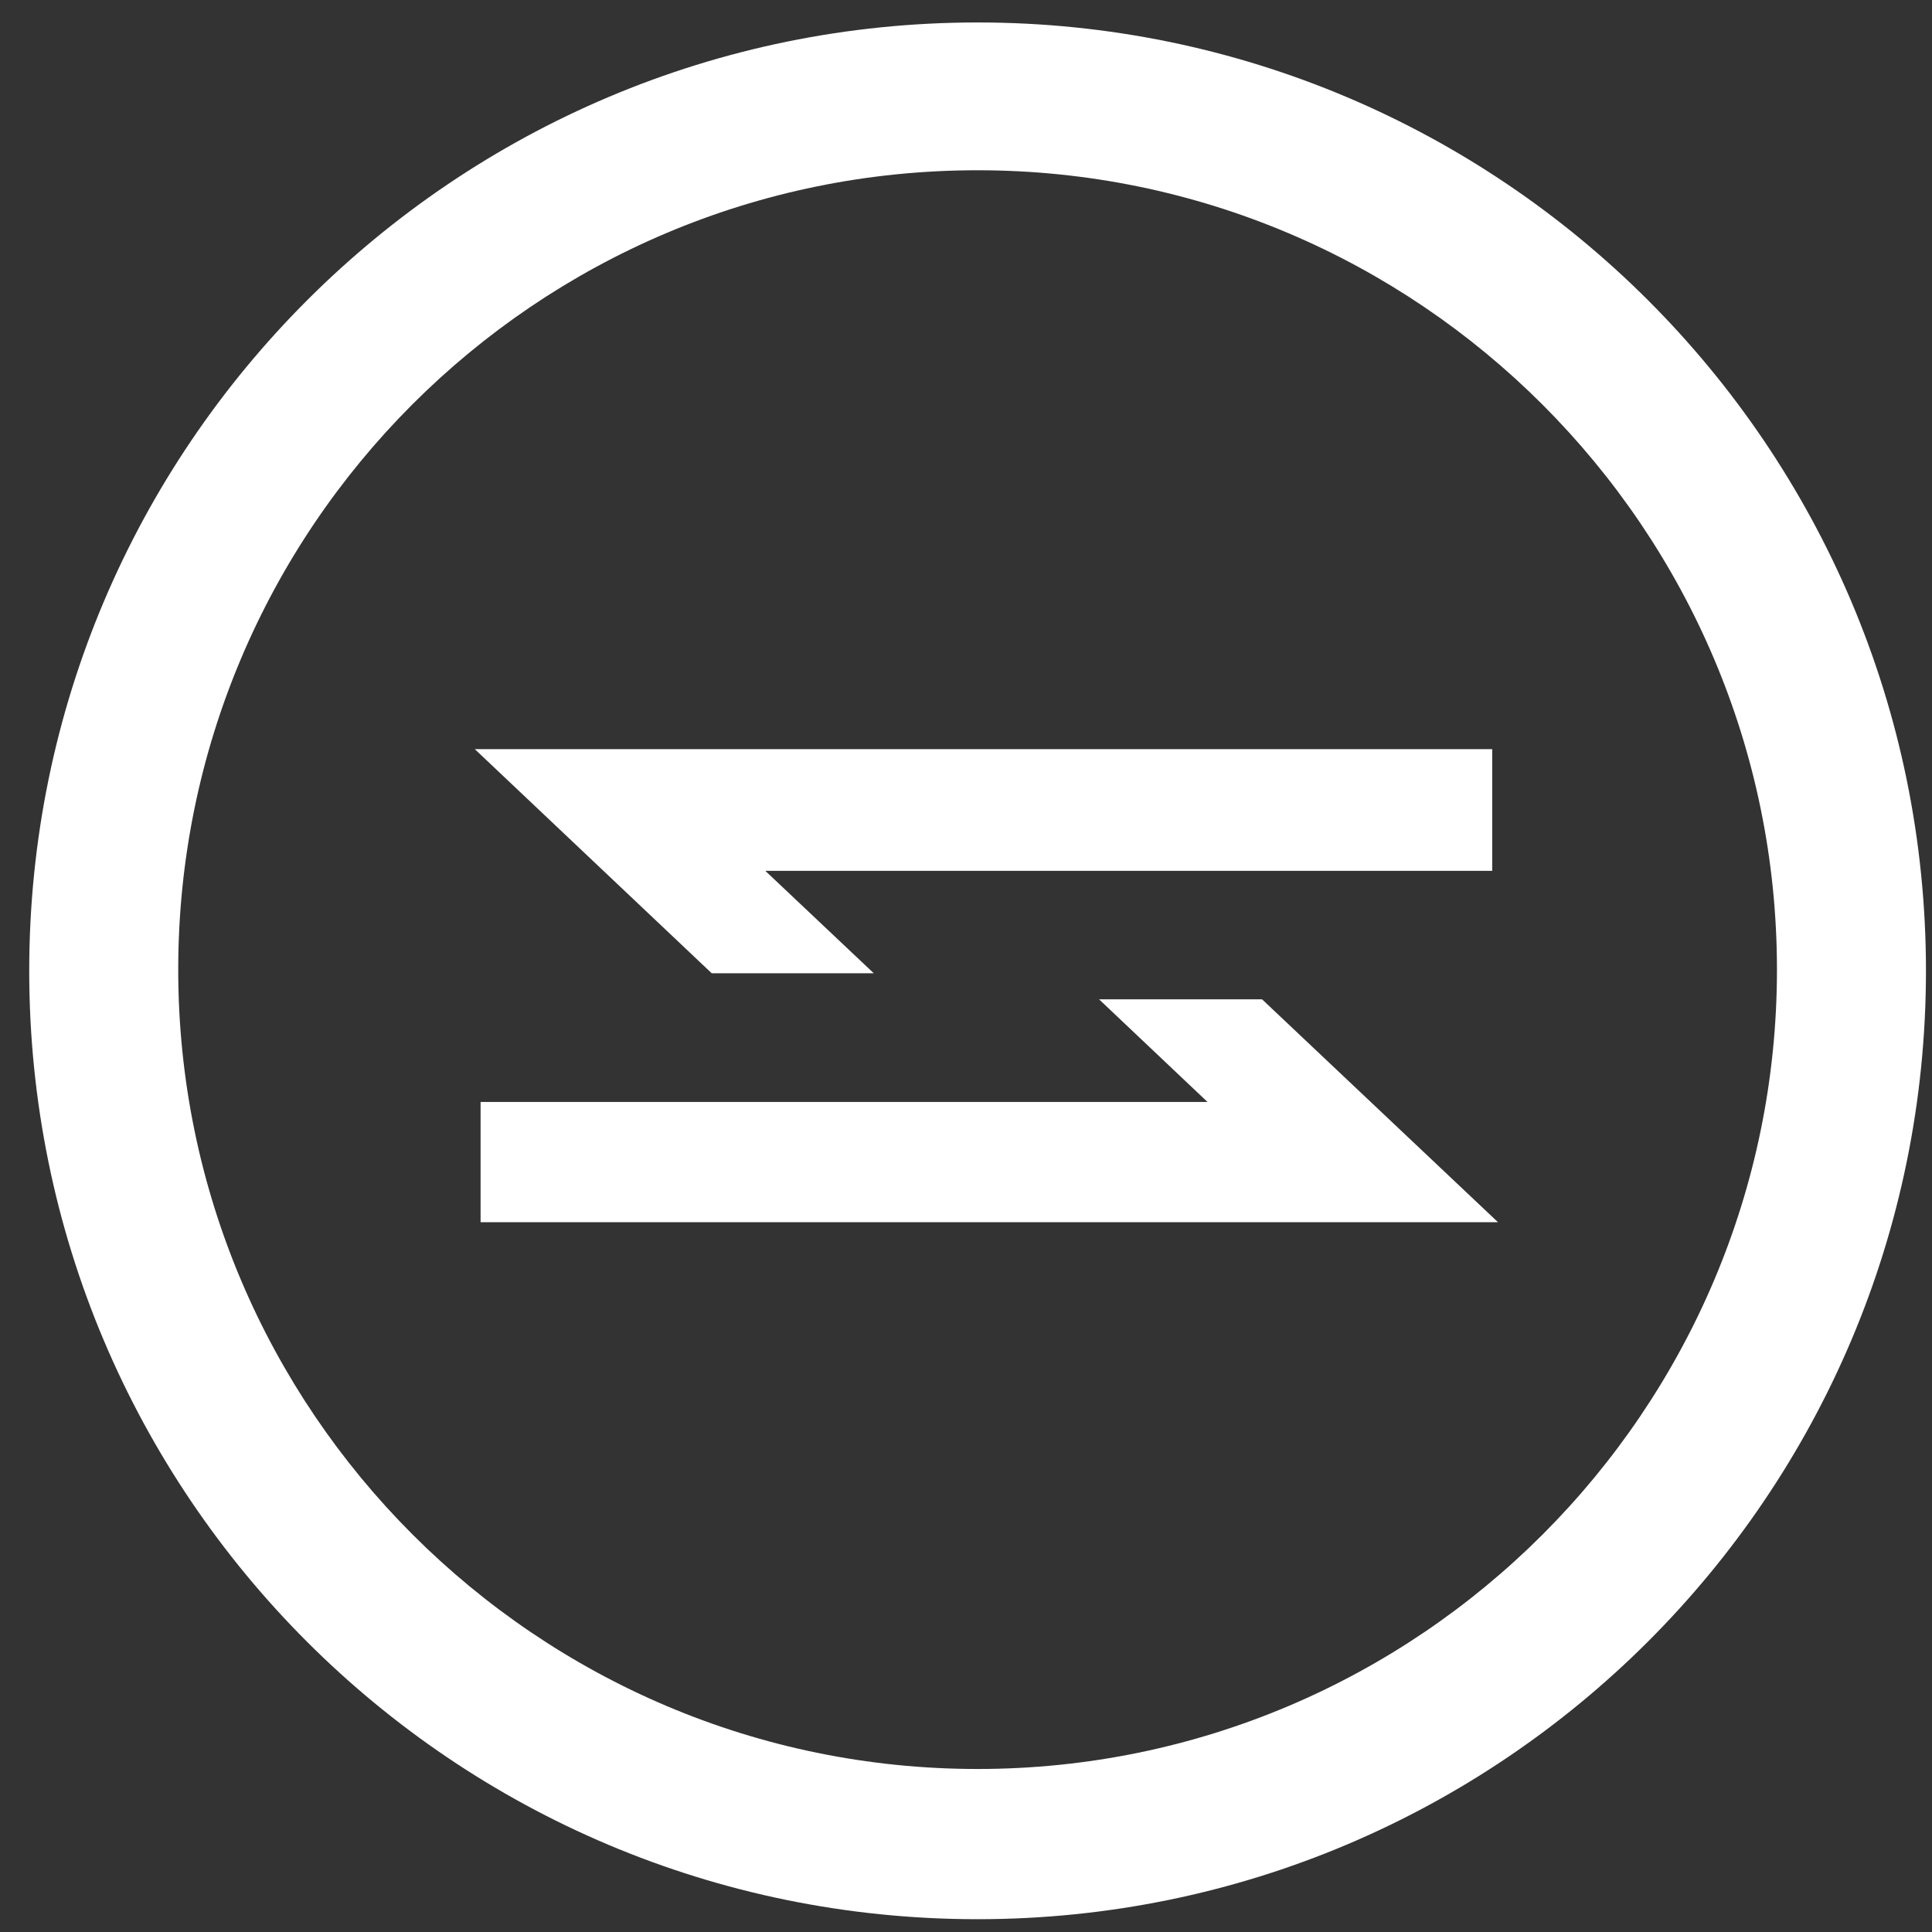
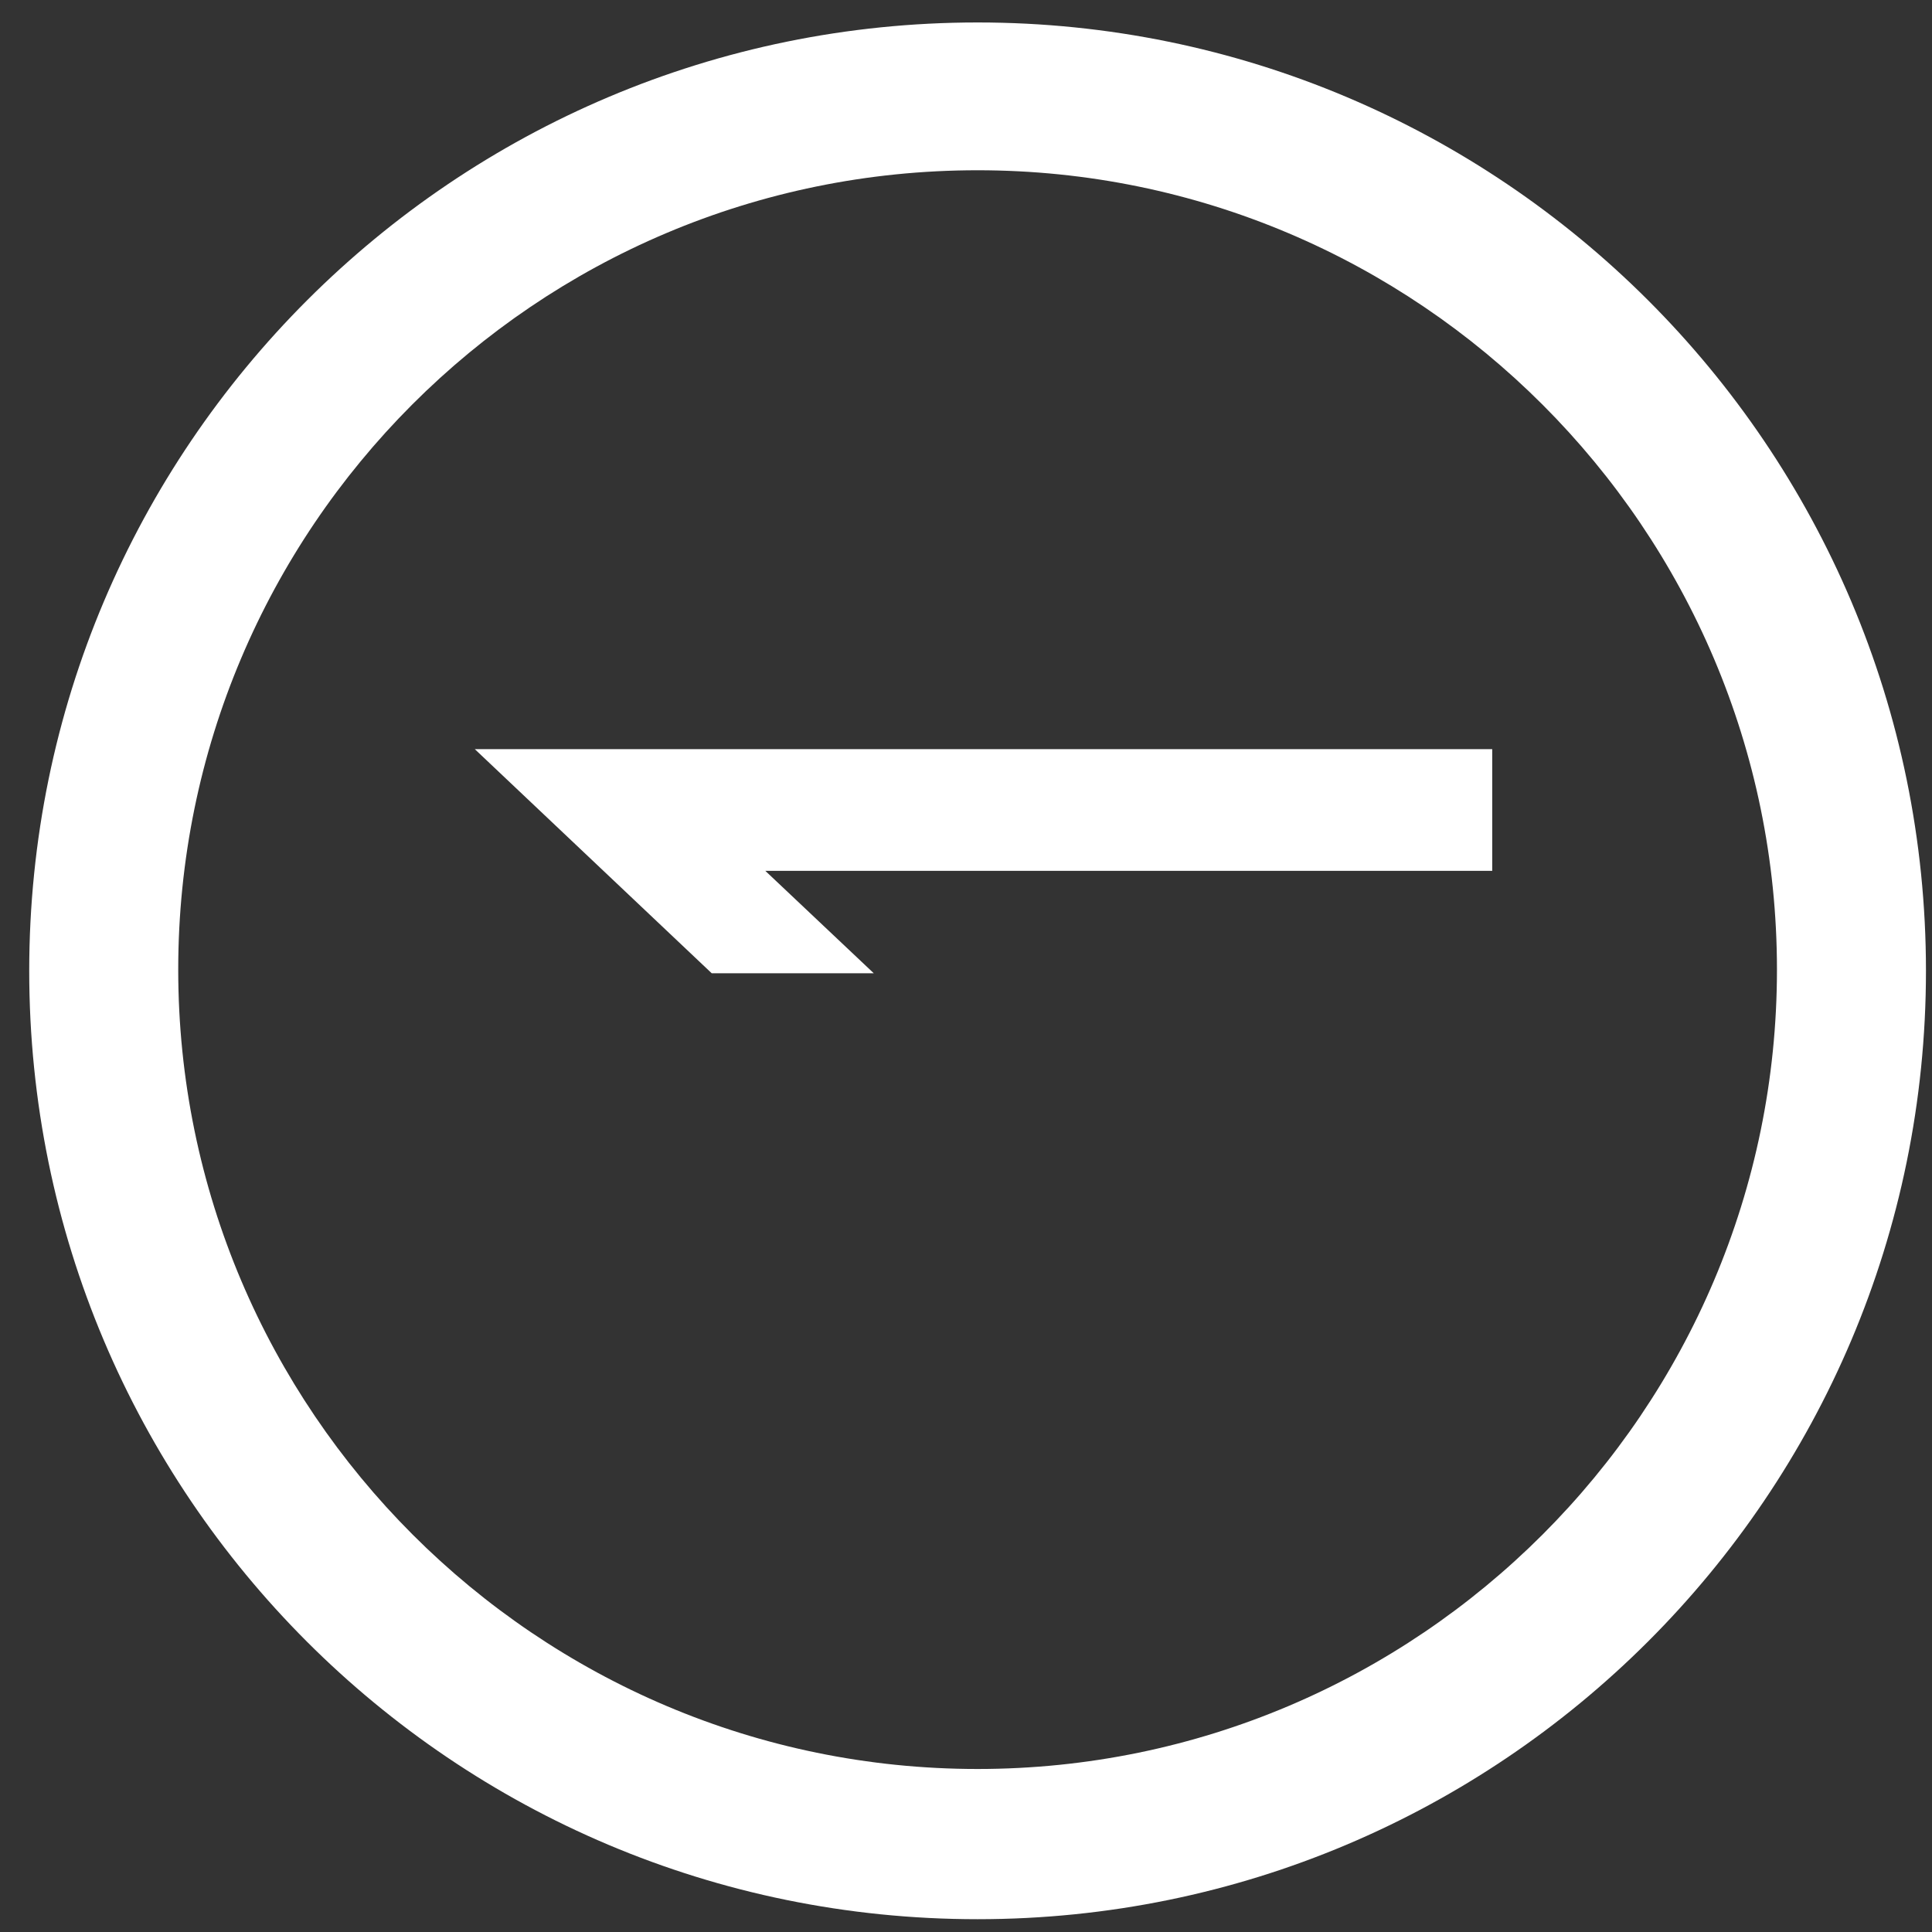
<svg xmlns="http://www.w3.org/2000/svg" version="1.1" id="Layer_1" x="0px" y="0px" width="80px" height="80px" viewBox="0 0 80 80" enable-background="new 0 0 80 80" xml:space="preserve">
  <rect x="0" y="0" width="80" height="80" fill="#333333" stroke="none" />
  <g>
    <path fill="#FFFFFF" d="M40.48,7.05c18.25,0,33.1,14.85,33.1,33.1s-14.85,33.1-33.1,33.1c-18.25,0-33.1-14.85-33.1-33.1   S22.17,7.05,40.48,7.05 M40.48,0.93C18.82,0.93,1.21,18.5,1.21,40.2s17.56,39.27,39.27,39.27c21.66,0,39.27-17.56,39.27-39.27   S62.13,0.93,40.48,0.93" />
    <polygon fill="#FFFFFF" points="29.47,40.3 36.18,40.3 31.69,36.06 61.79,36.06 61.79,31.02 19.66,31.02  " />
-     <polygon fill="#FFFFFF" points="52.26,41.38 45.51,41.38 50,45.63 19.9,45.63 19.9,50.61 62.03,50.61  " />
  </g>
  <g>
</g>
  <g>
</g>
  <g>
</g>
  <g>
</g>
  <g>
</g>
  <g>
</g>
</svg>